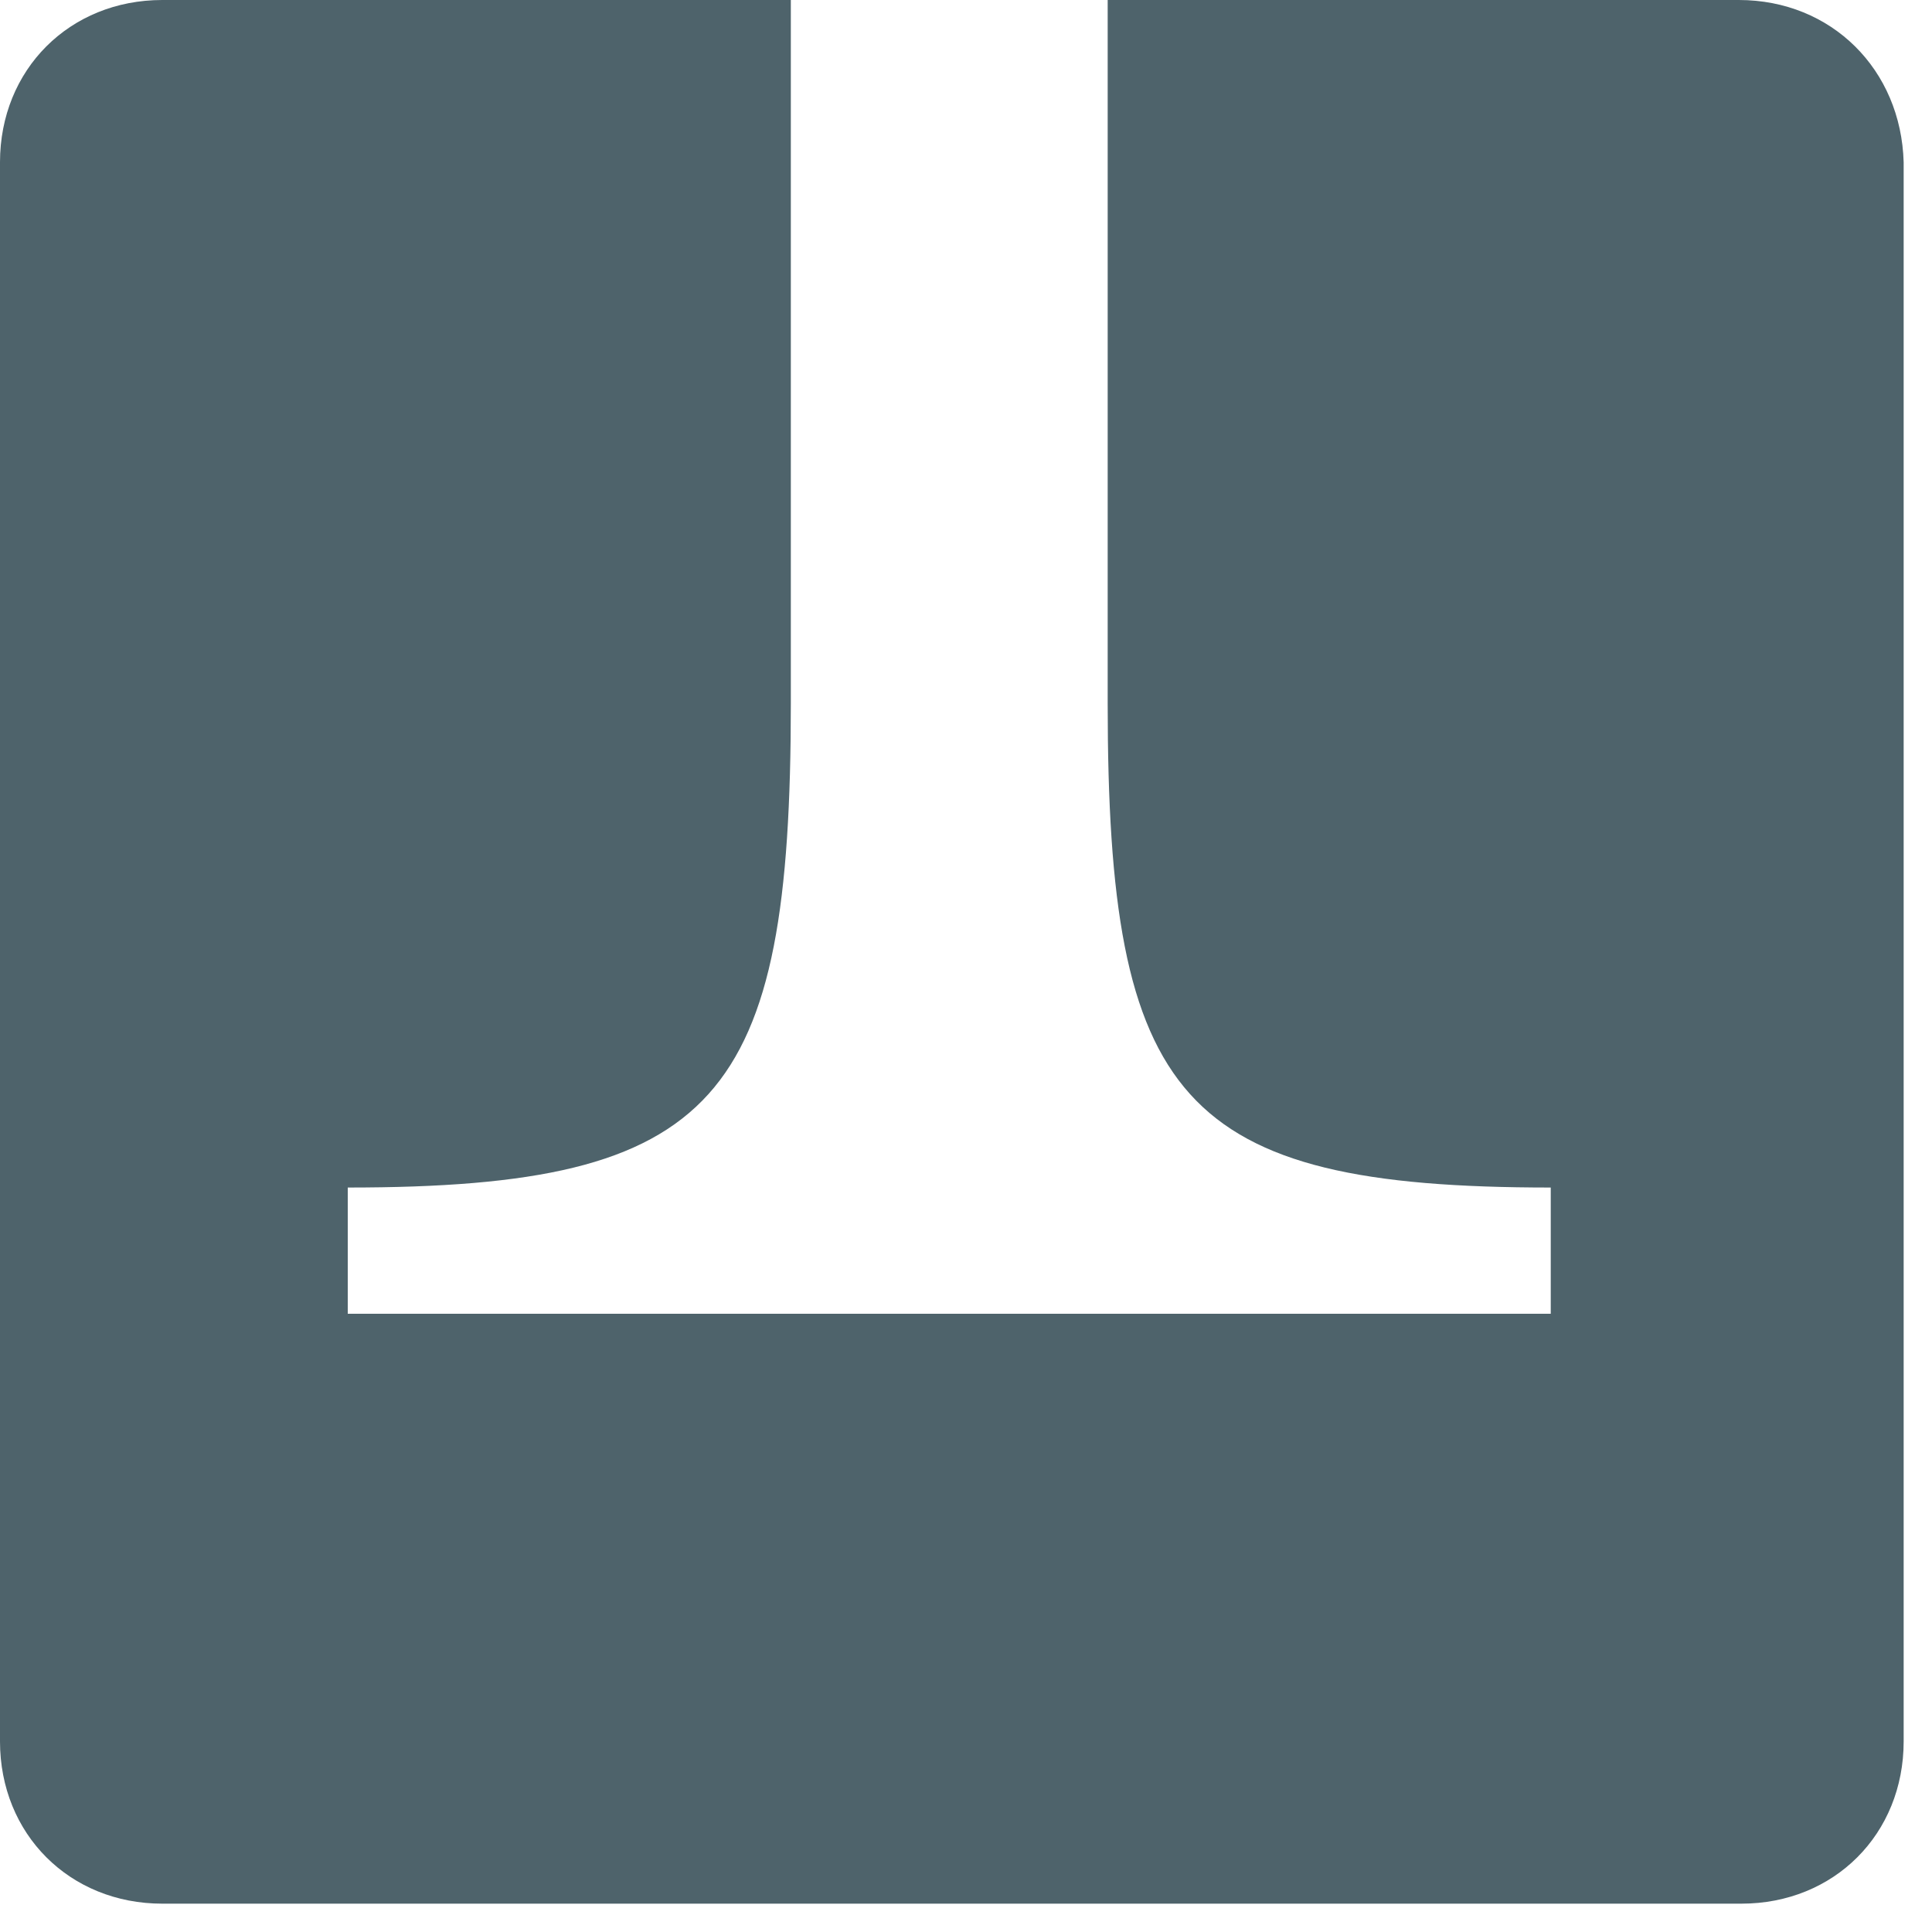
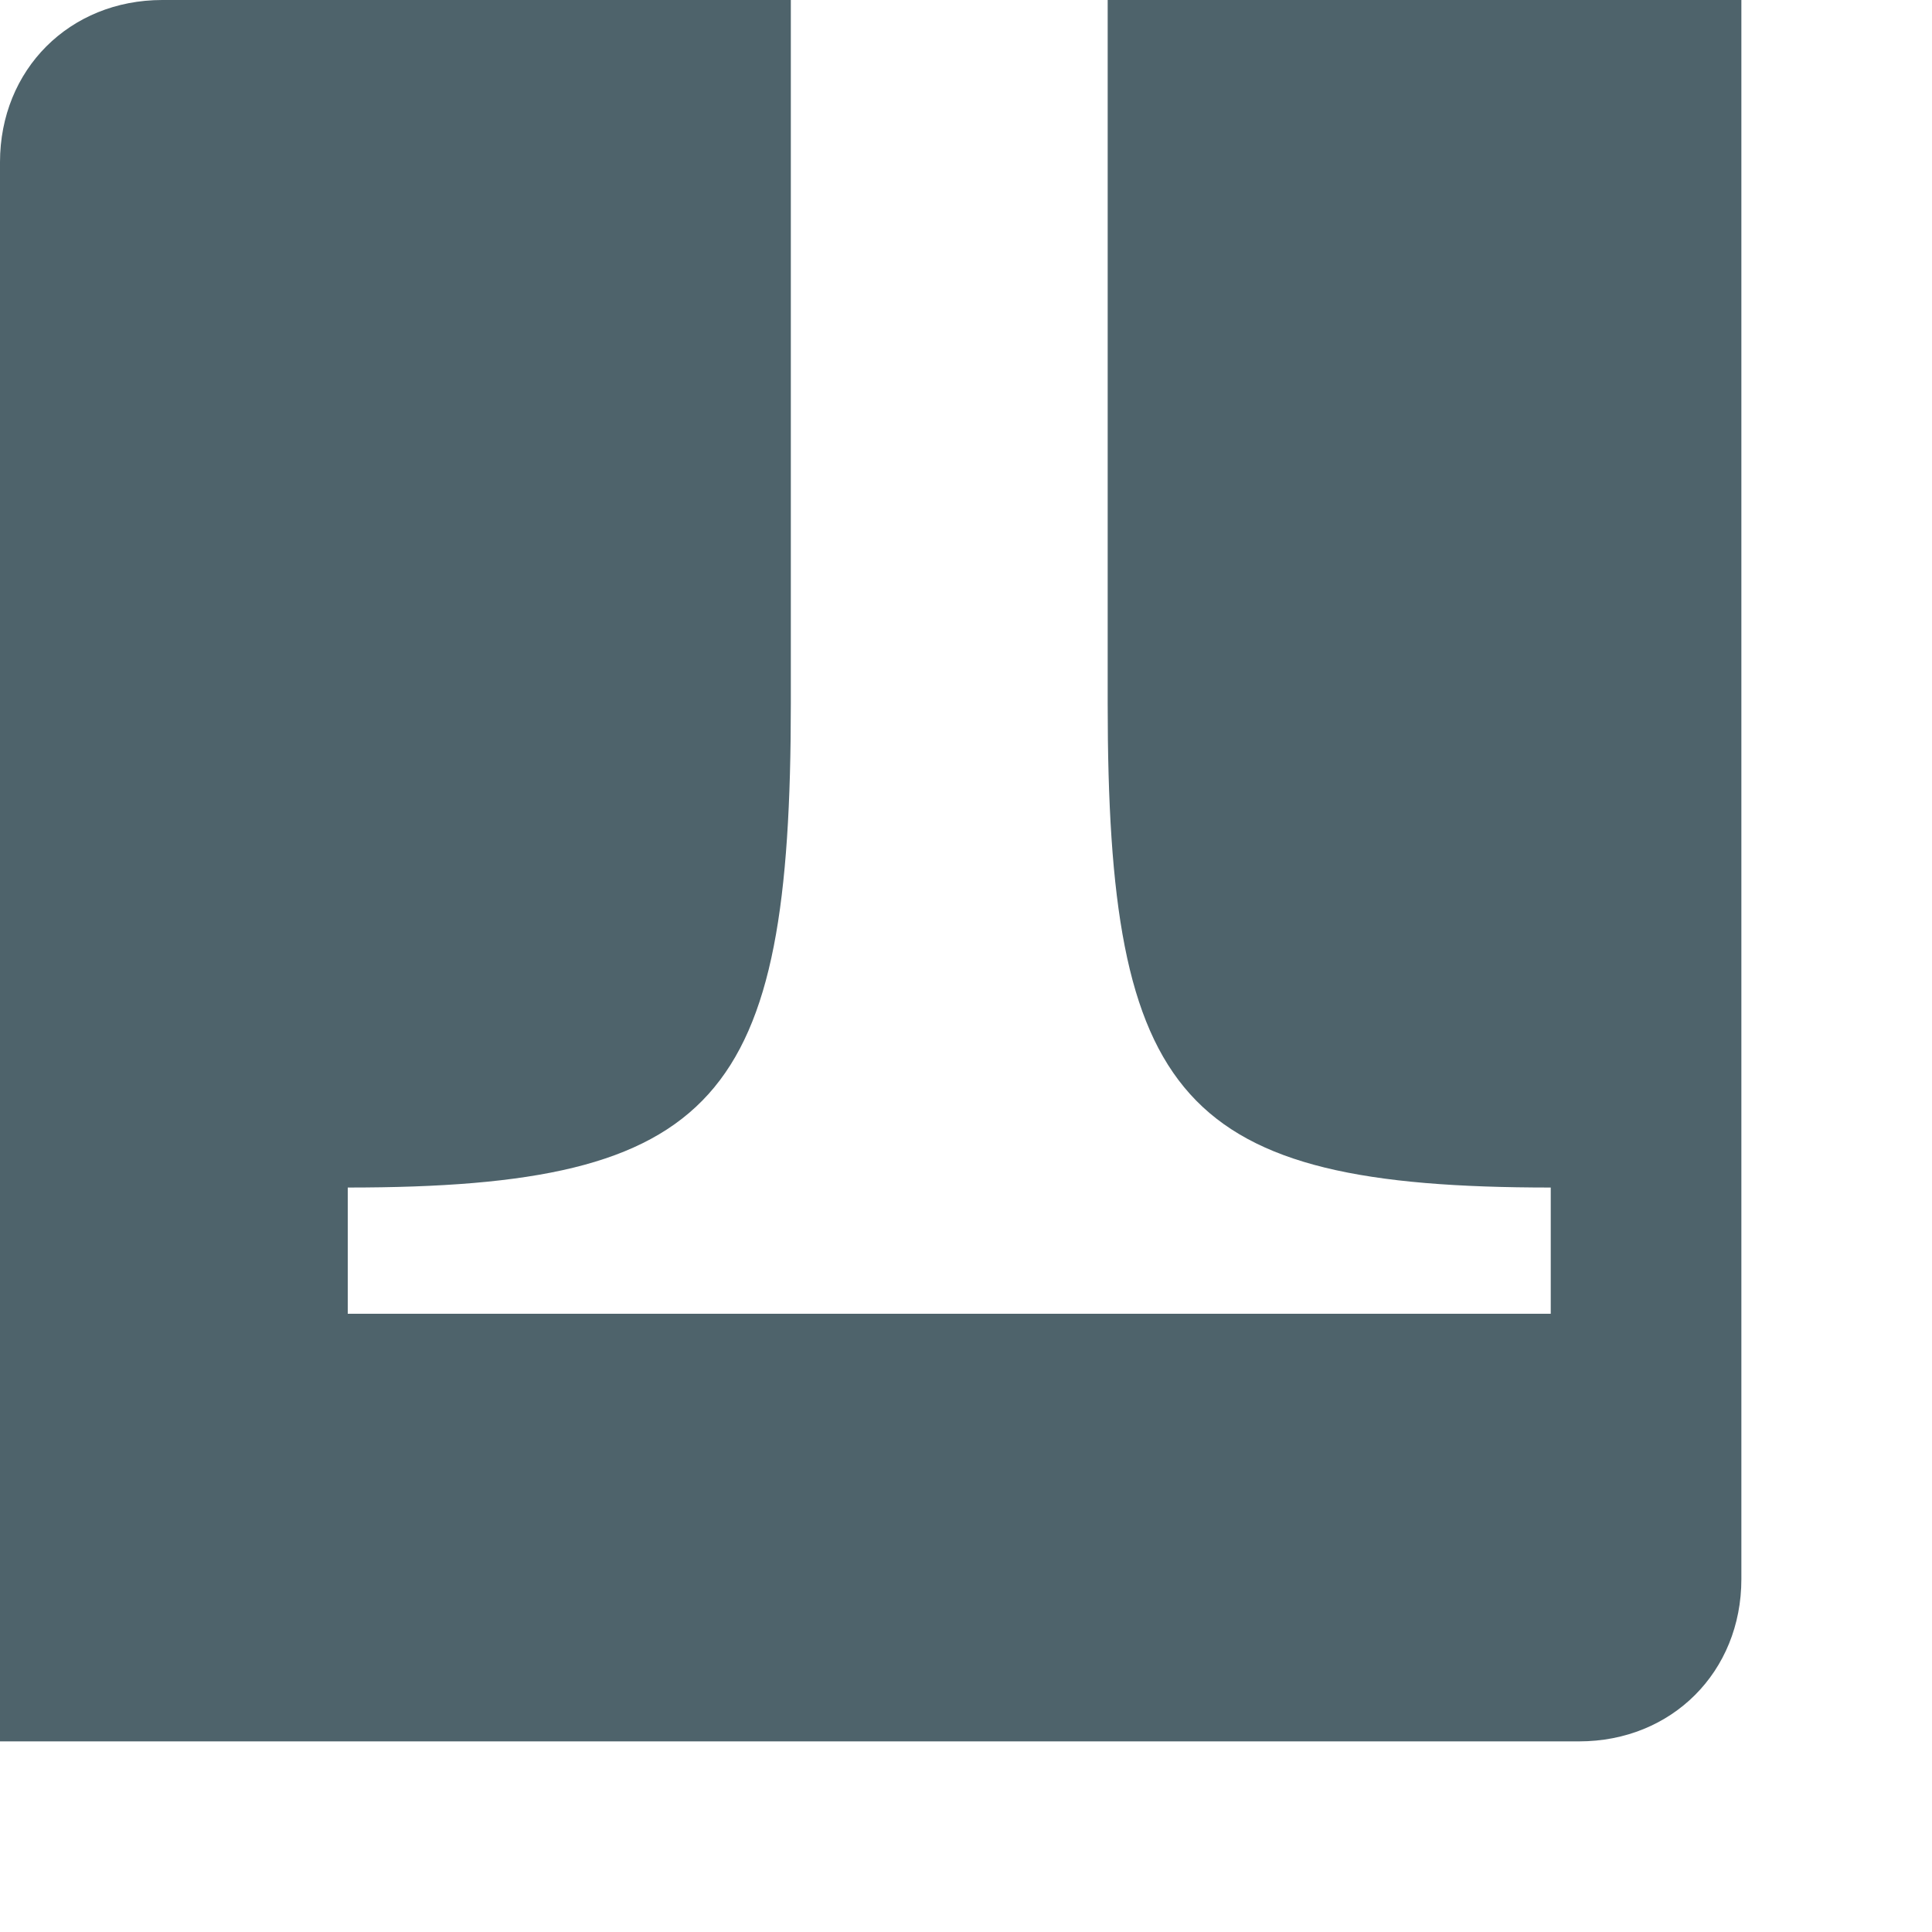
<svg xmlns="http://www.w3.org/2000/svg" width="75" height="75" viewBox="0 0 75 75" fill="none" class="filter-icon text-gray-500 hover:text-gray-600 transition-colors">
-   <path d="m67.5 0h-24.5v27.3c0 15.4 2.8 18.8 17.2 18.8v4.9h-46.7v-4.9c14.4 0 17.2-3.4 17.2-18.8v-27.3h-24.4c-3.6 0-6.3 2.7-6.3 6.3v61.3c0 3.6 2.7 6.3 6.3 6.3h61.3c3.6 0 6.3-2.7 6.3-6.3v-61.3c-.1-3.6-2.8-6.3-6.4-6.3z" fill="#4E636B" />
+   <path d="m67.5 0h-24.5v27.3c0 15.4 2.8 18.8 17.2 18.8v4.9h-46.7v-4.9c14.4 0 17.2-3.4 17.2-18.8v-27.3h-24.4c-3.6 0-6.3 2.7-6.3 6.3v61.3h61.3c3.6 0 6.3-2.7 6.3-6.3v-61.3c-.1-3.6-2.8-6.3-6.4-6.3z" fill="#4E636B" />
</svg>